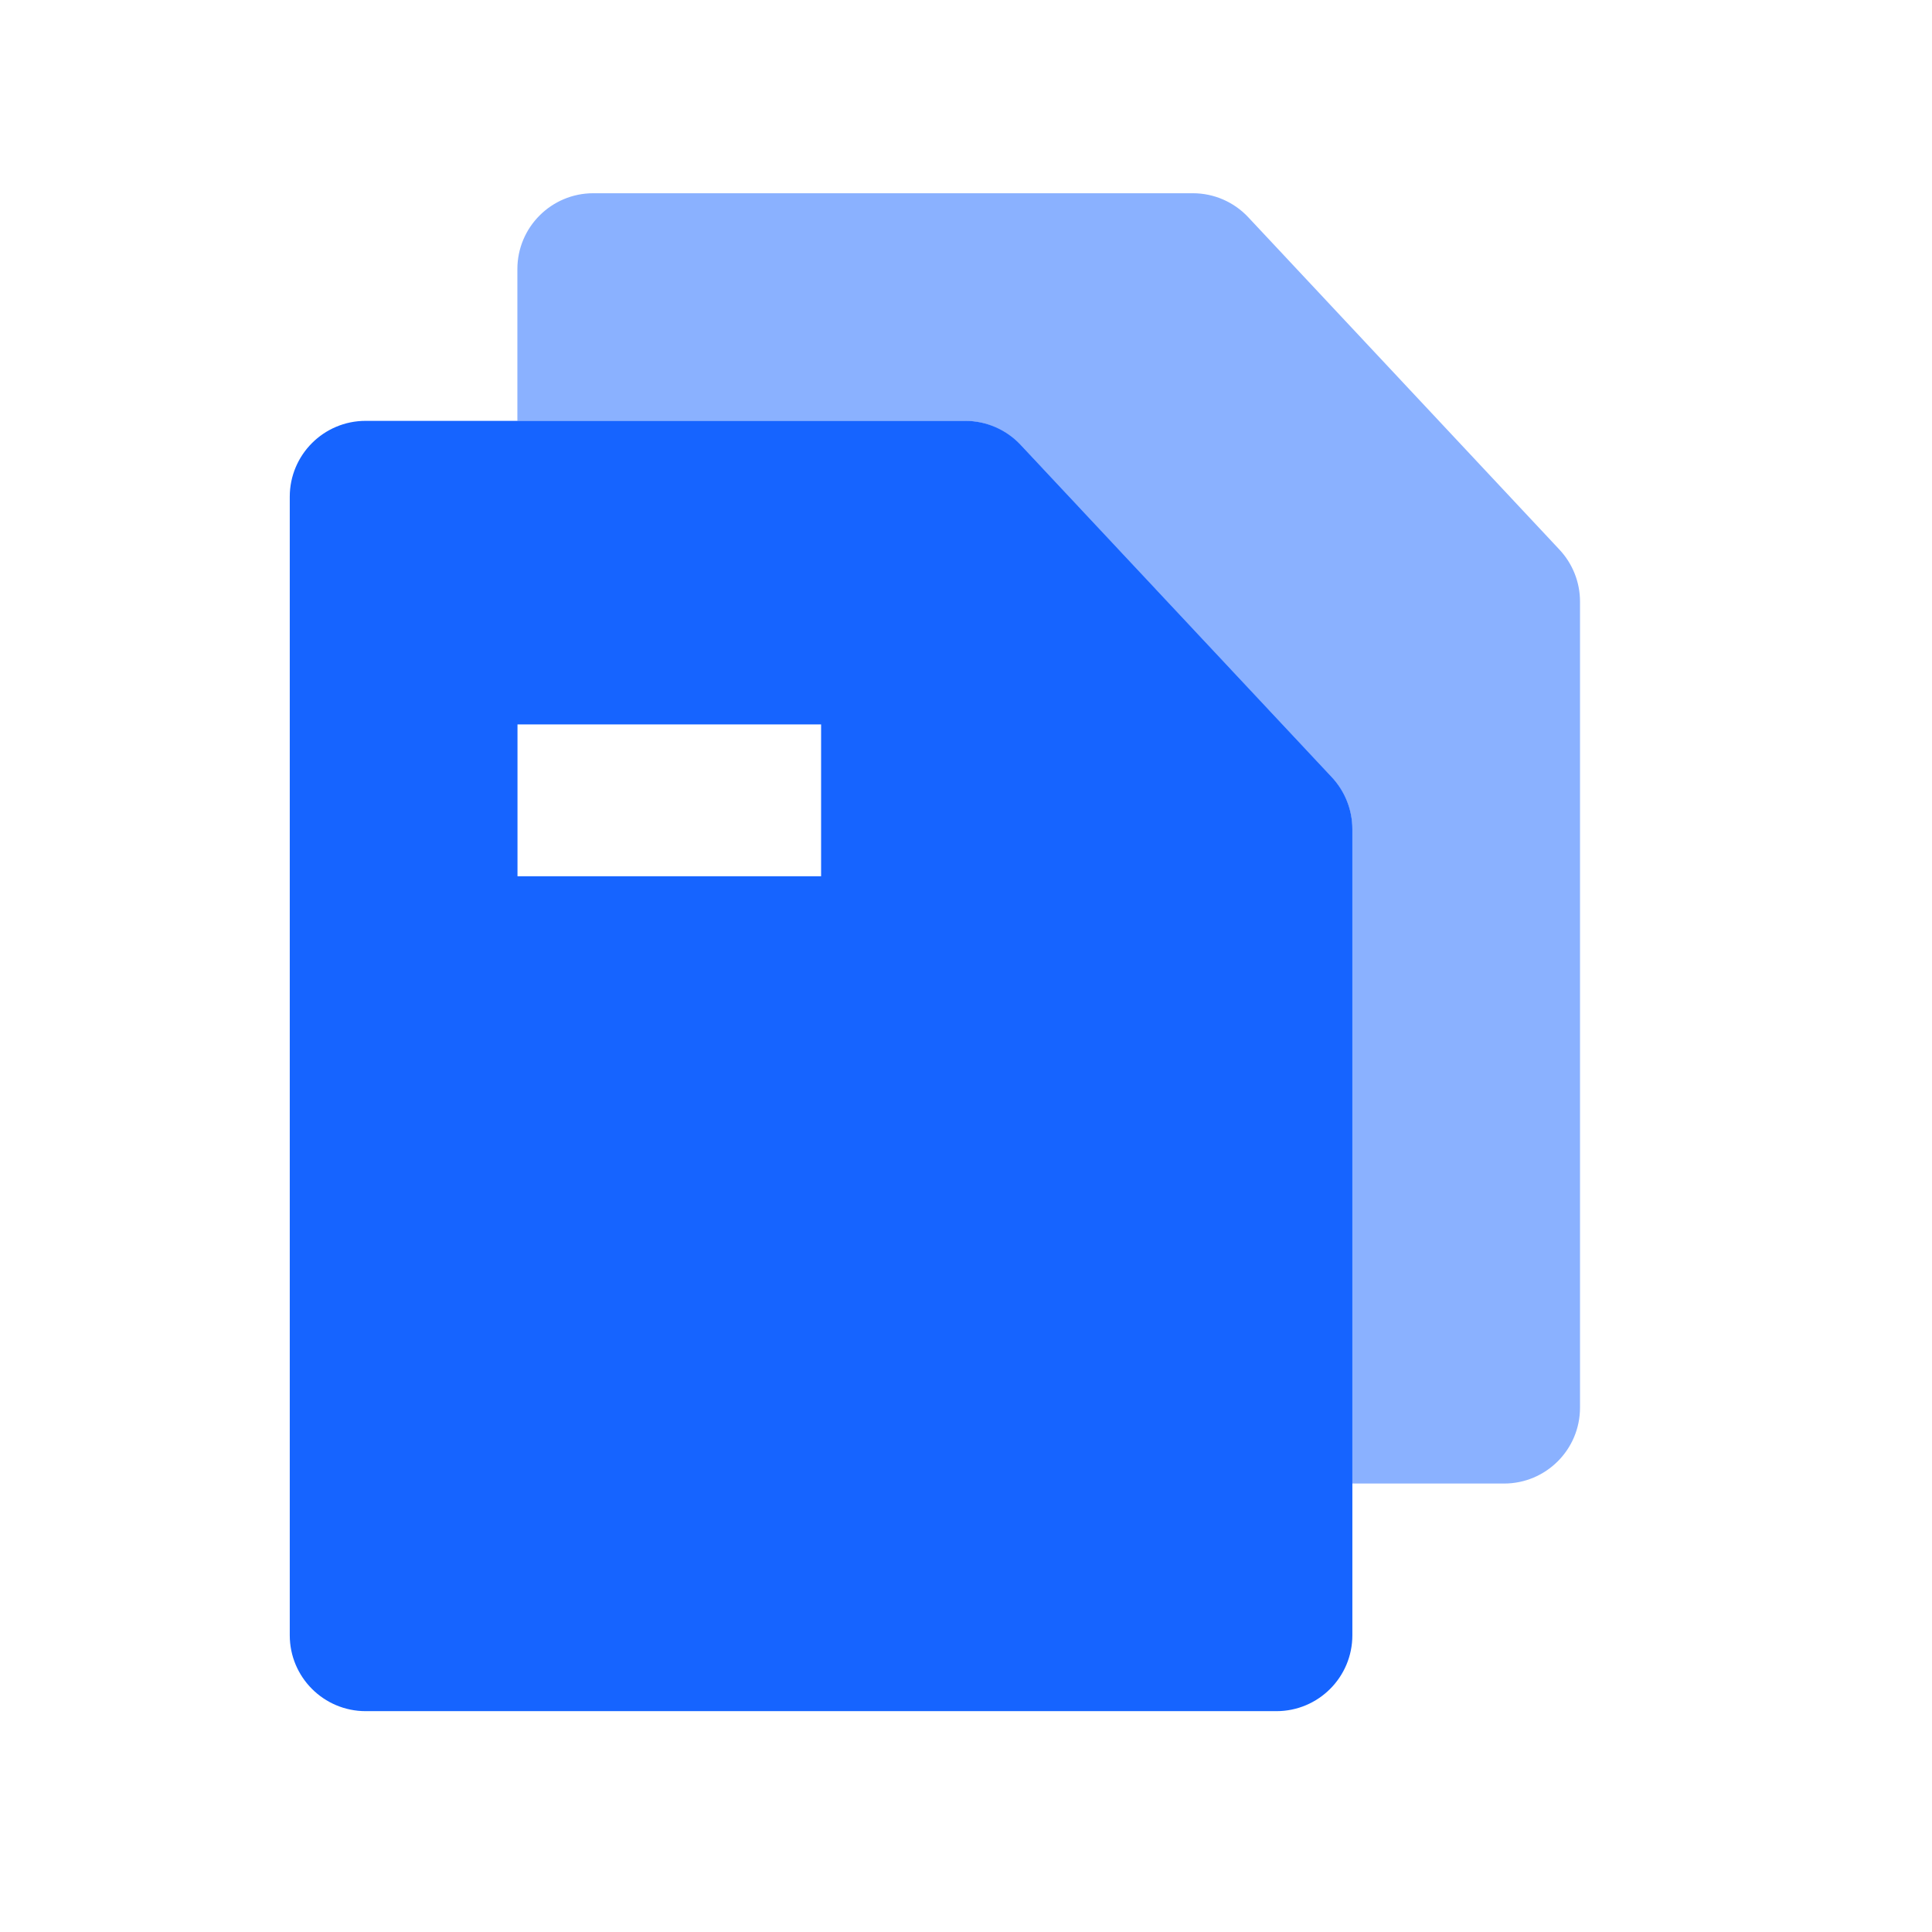
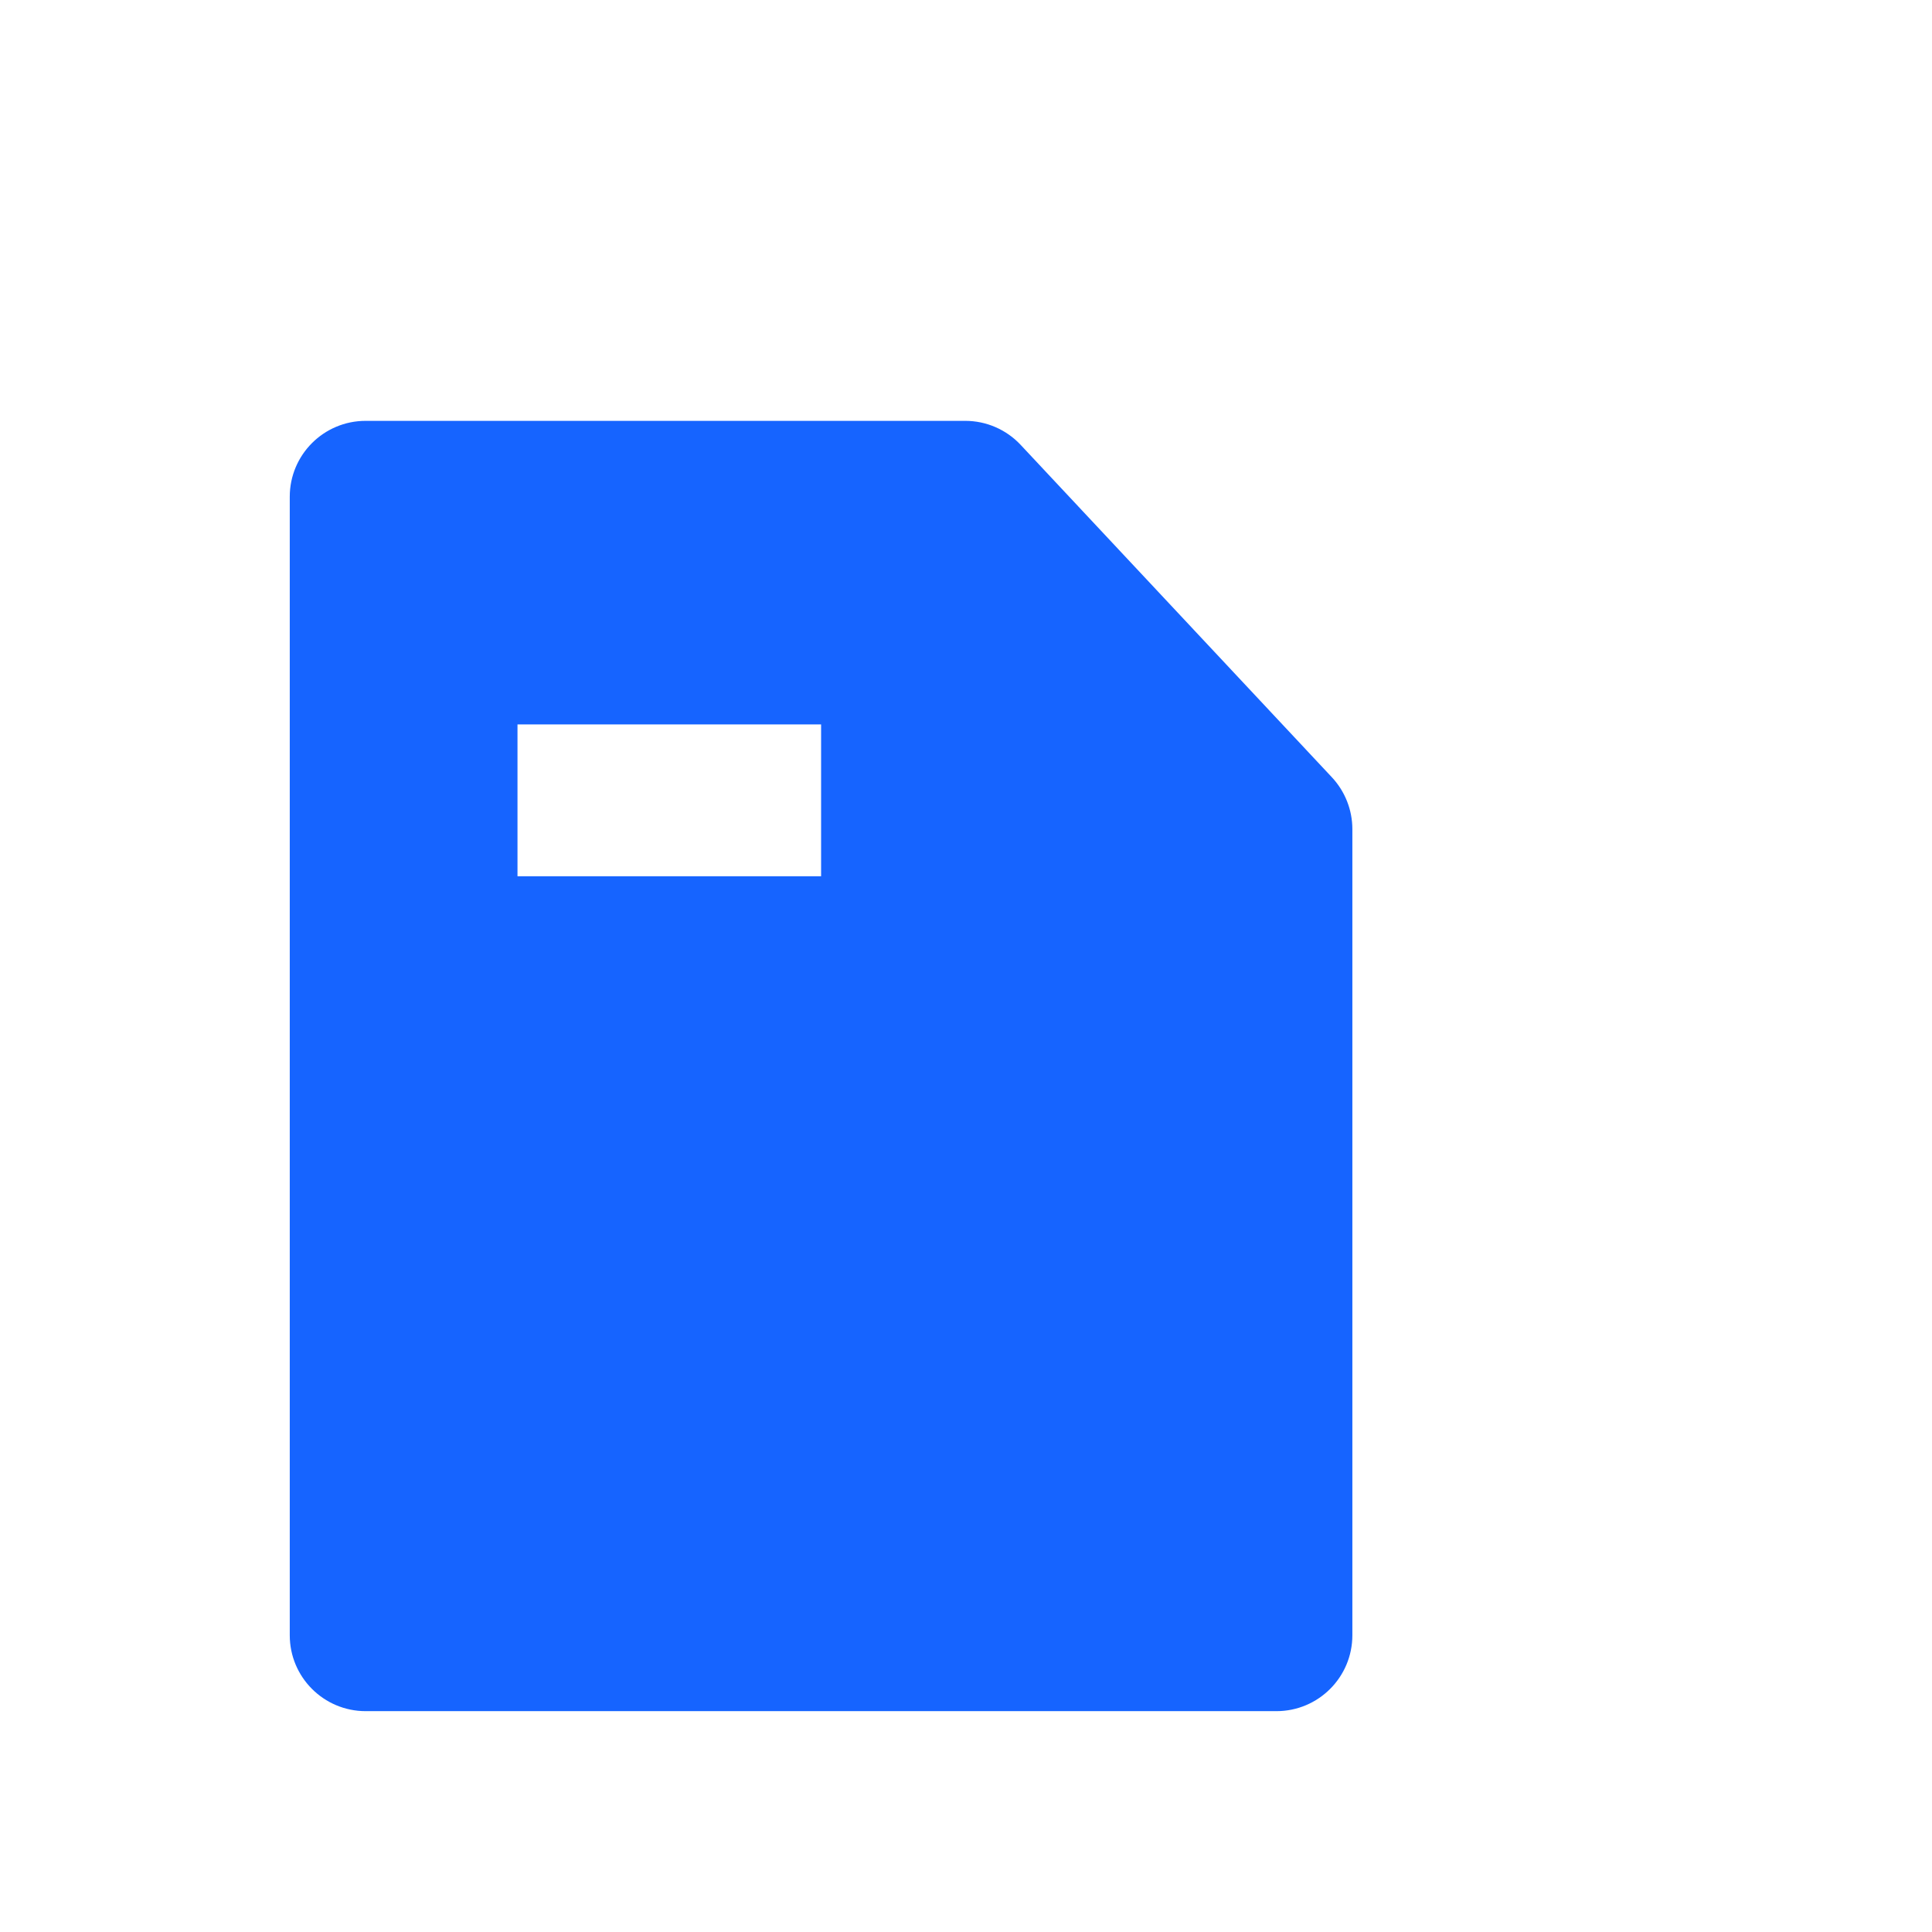
<svg xmlns="http://www.w3.org/2000/svg" width="48" height="48" viewBox="0 0 48 48" fill="none">
-   <path opacity="0.5" fill-rule="evenodd" clip-rule="evenodd" d="M39.255 14.945V34.972C39.255 36.014 38.41 36.858 37.369 36.858H33.597V20.603C33.597 20.124 33.415 19.663 33.088 19.314L25.356 11.055C24.999 10.675 24.501 10.458 23.979 10.458H12.854V6.686C12.854 5.645 13.699 4.801 14.74 4.801H29.637C30.159 4.801 30.657 5.017 31.013 5.398L38.745 13.656C39.072 14.006 39.255 14.466 39.255 14.945Z" fill="#1664FF" />
-   <path fill-rule="evenodd" clip-rule="evenodd" d="M33.599 20.6V40.627C33.599 41.669 32.755 42.513 31.713 42.513H9.085C8.043 42.513 7.199 41.669 7.199 40.627V12.342C7.199 11.3 8.043 10.456 9.085 10.456H23.982C24.503 10.456 25.002 10.672 25.358 11.053L33.09 19.311C33.417 19.661 33.599 20.122 33.599 20.6ZM20.4 17.998H12.857V21.77H20.4V17.998Z" fill="#1664FF" />
+   <path fill-rule="evenodd" clip-rule="evenodd" d="M33.599 20.6V40.627C33.599 41.669 32.755 42.513 31.713 42.513H9.085C8.043 42.513 7.199 41.669 7.199 40.627V12.342C7.199 11.3 8.043 10.456 9.085 10.456H23.982C24.503 10.456 25.002 10.672 25.358 11.053L33.09 19.311C33.417 19.661 33.599 20.122 33.599 20.6ZM20.4 17.998H12.857V21.77H20.4V17.998" fill="#1664FF" />
</svg>